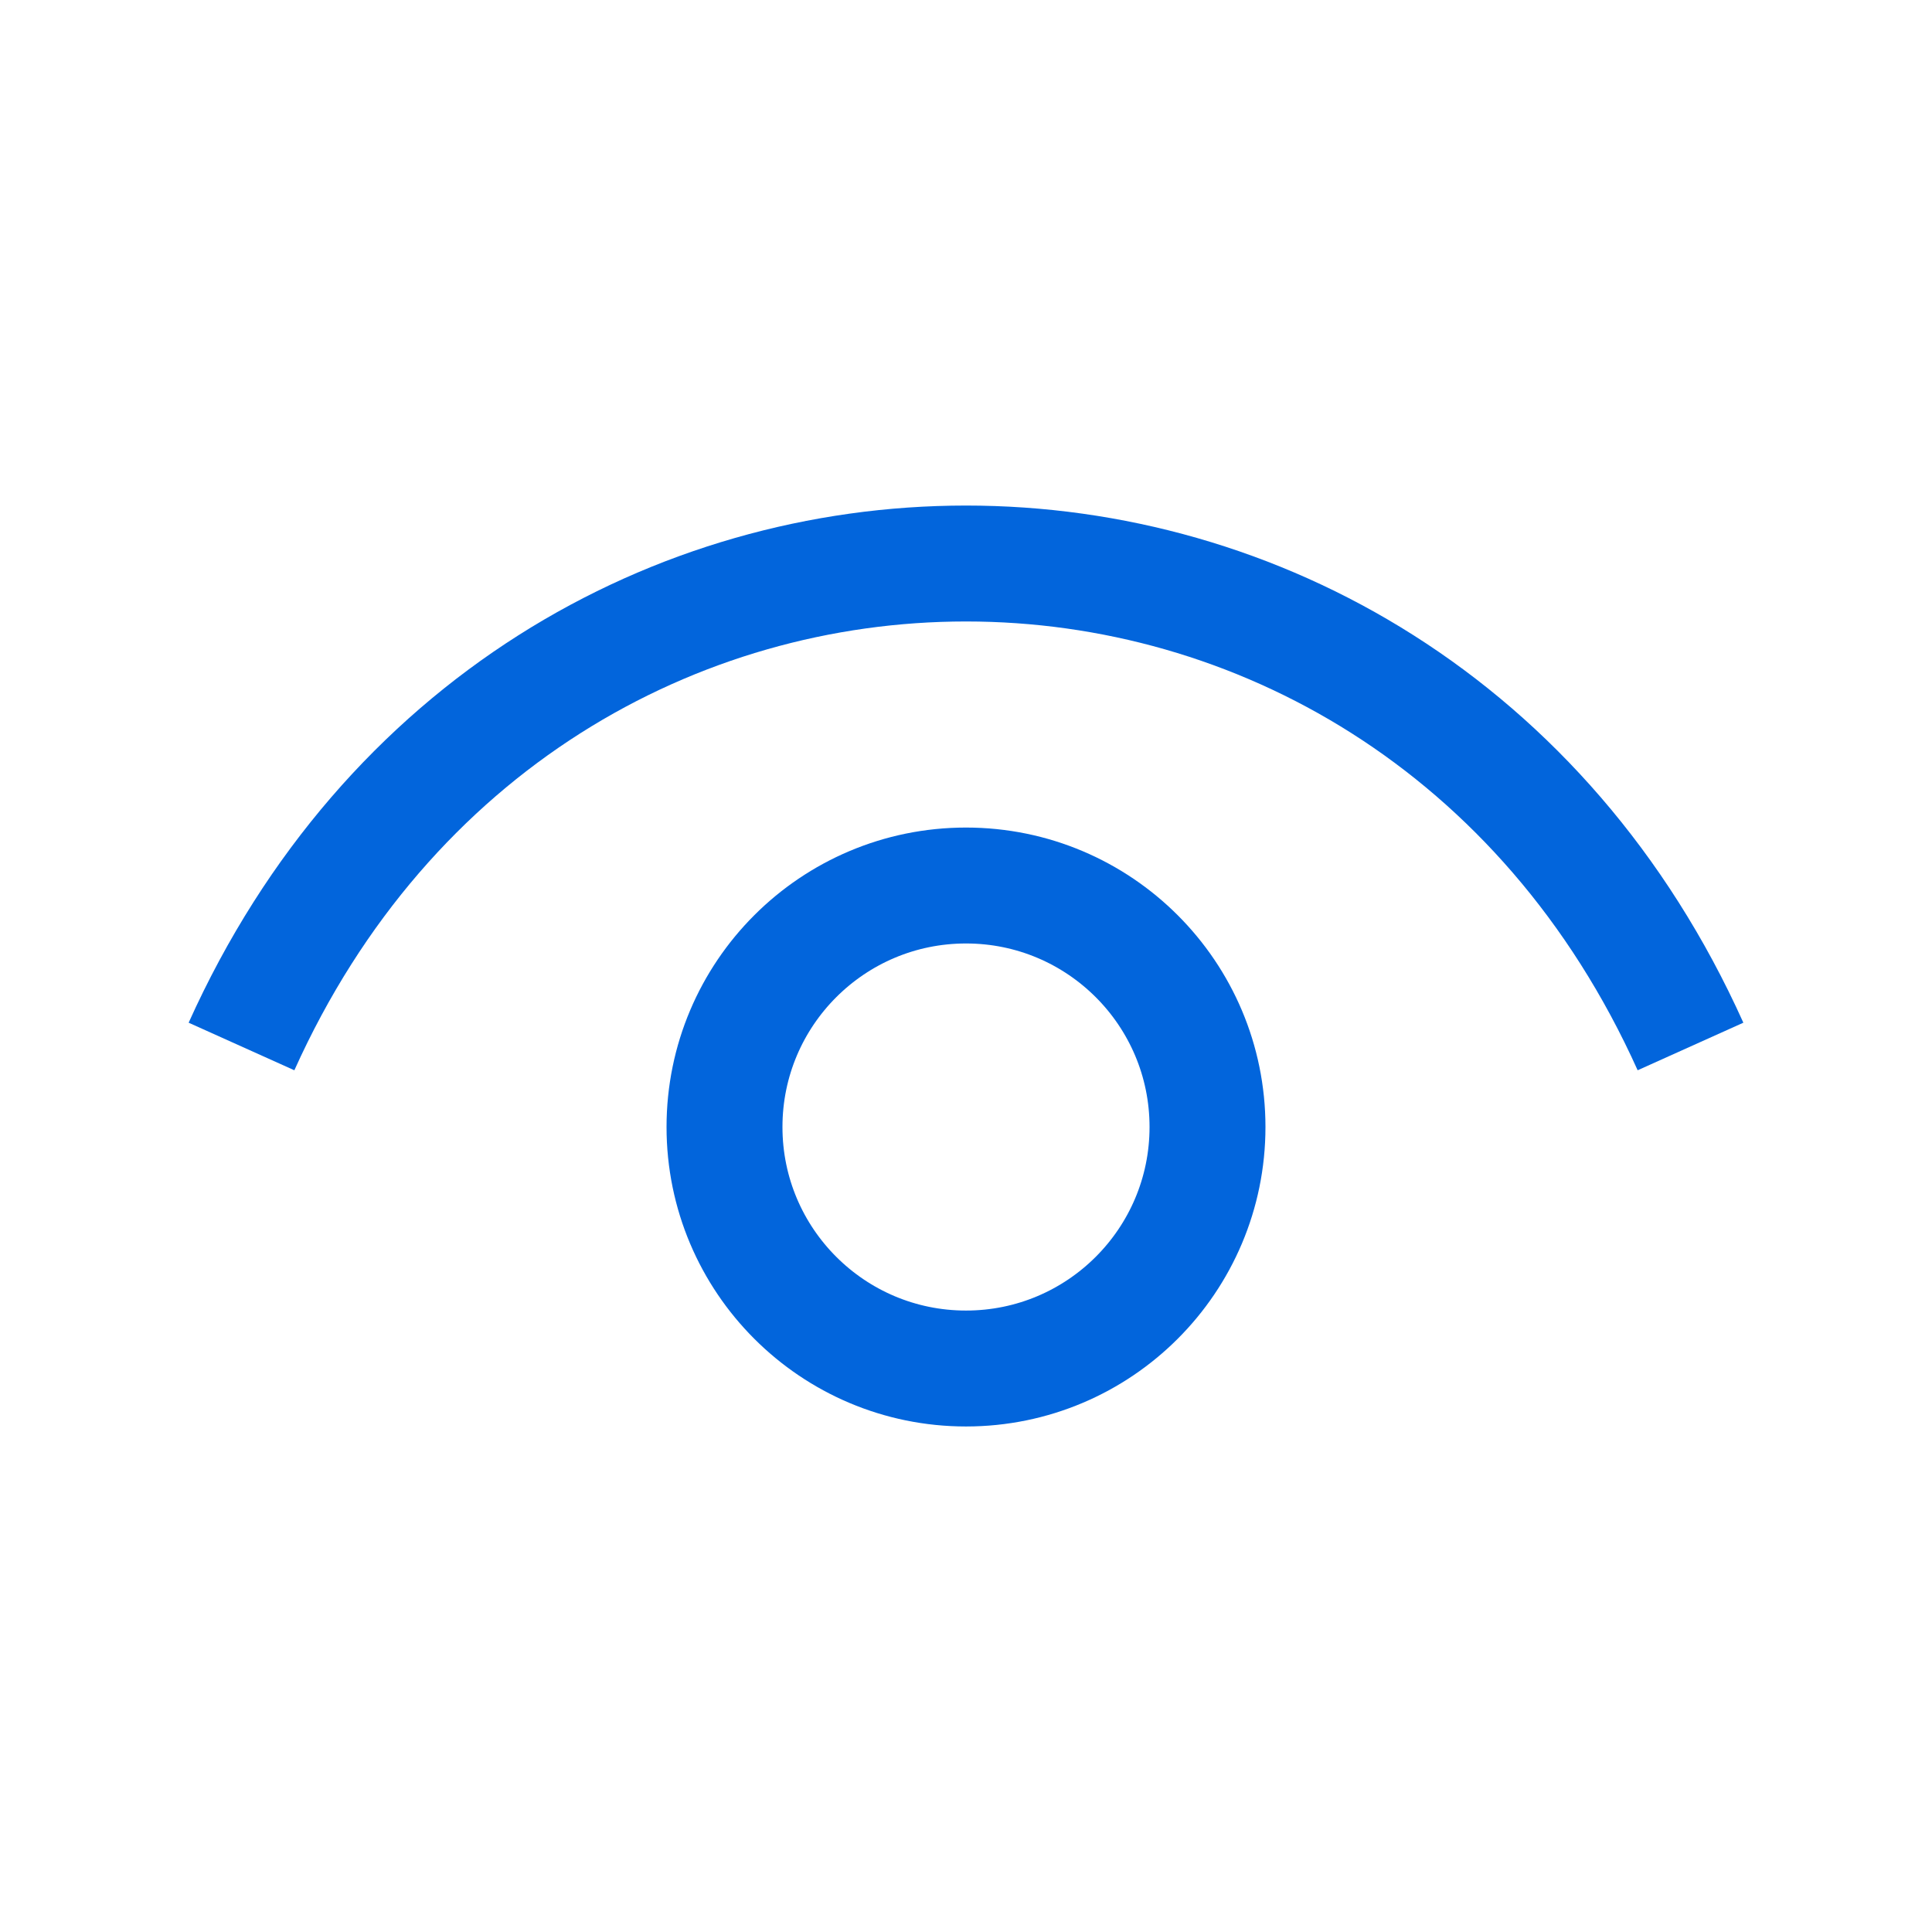
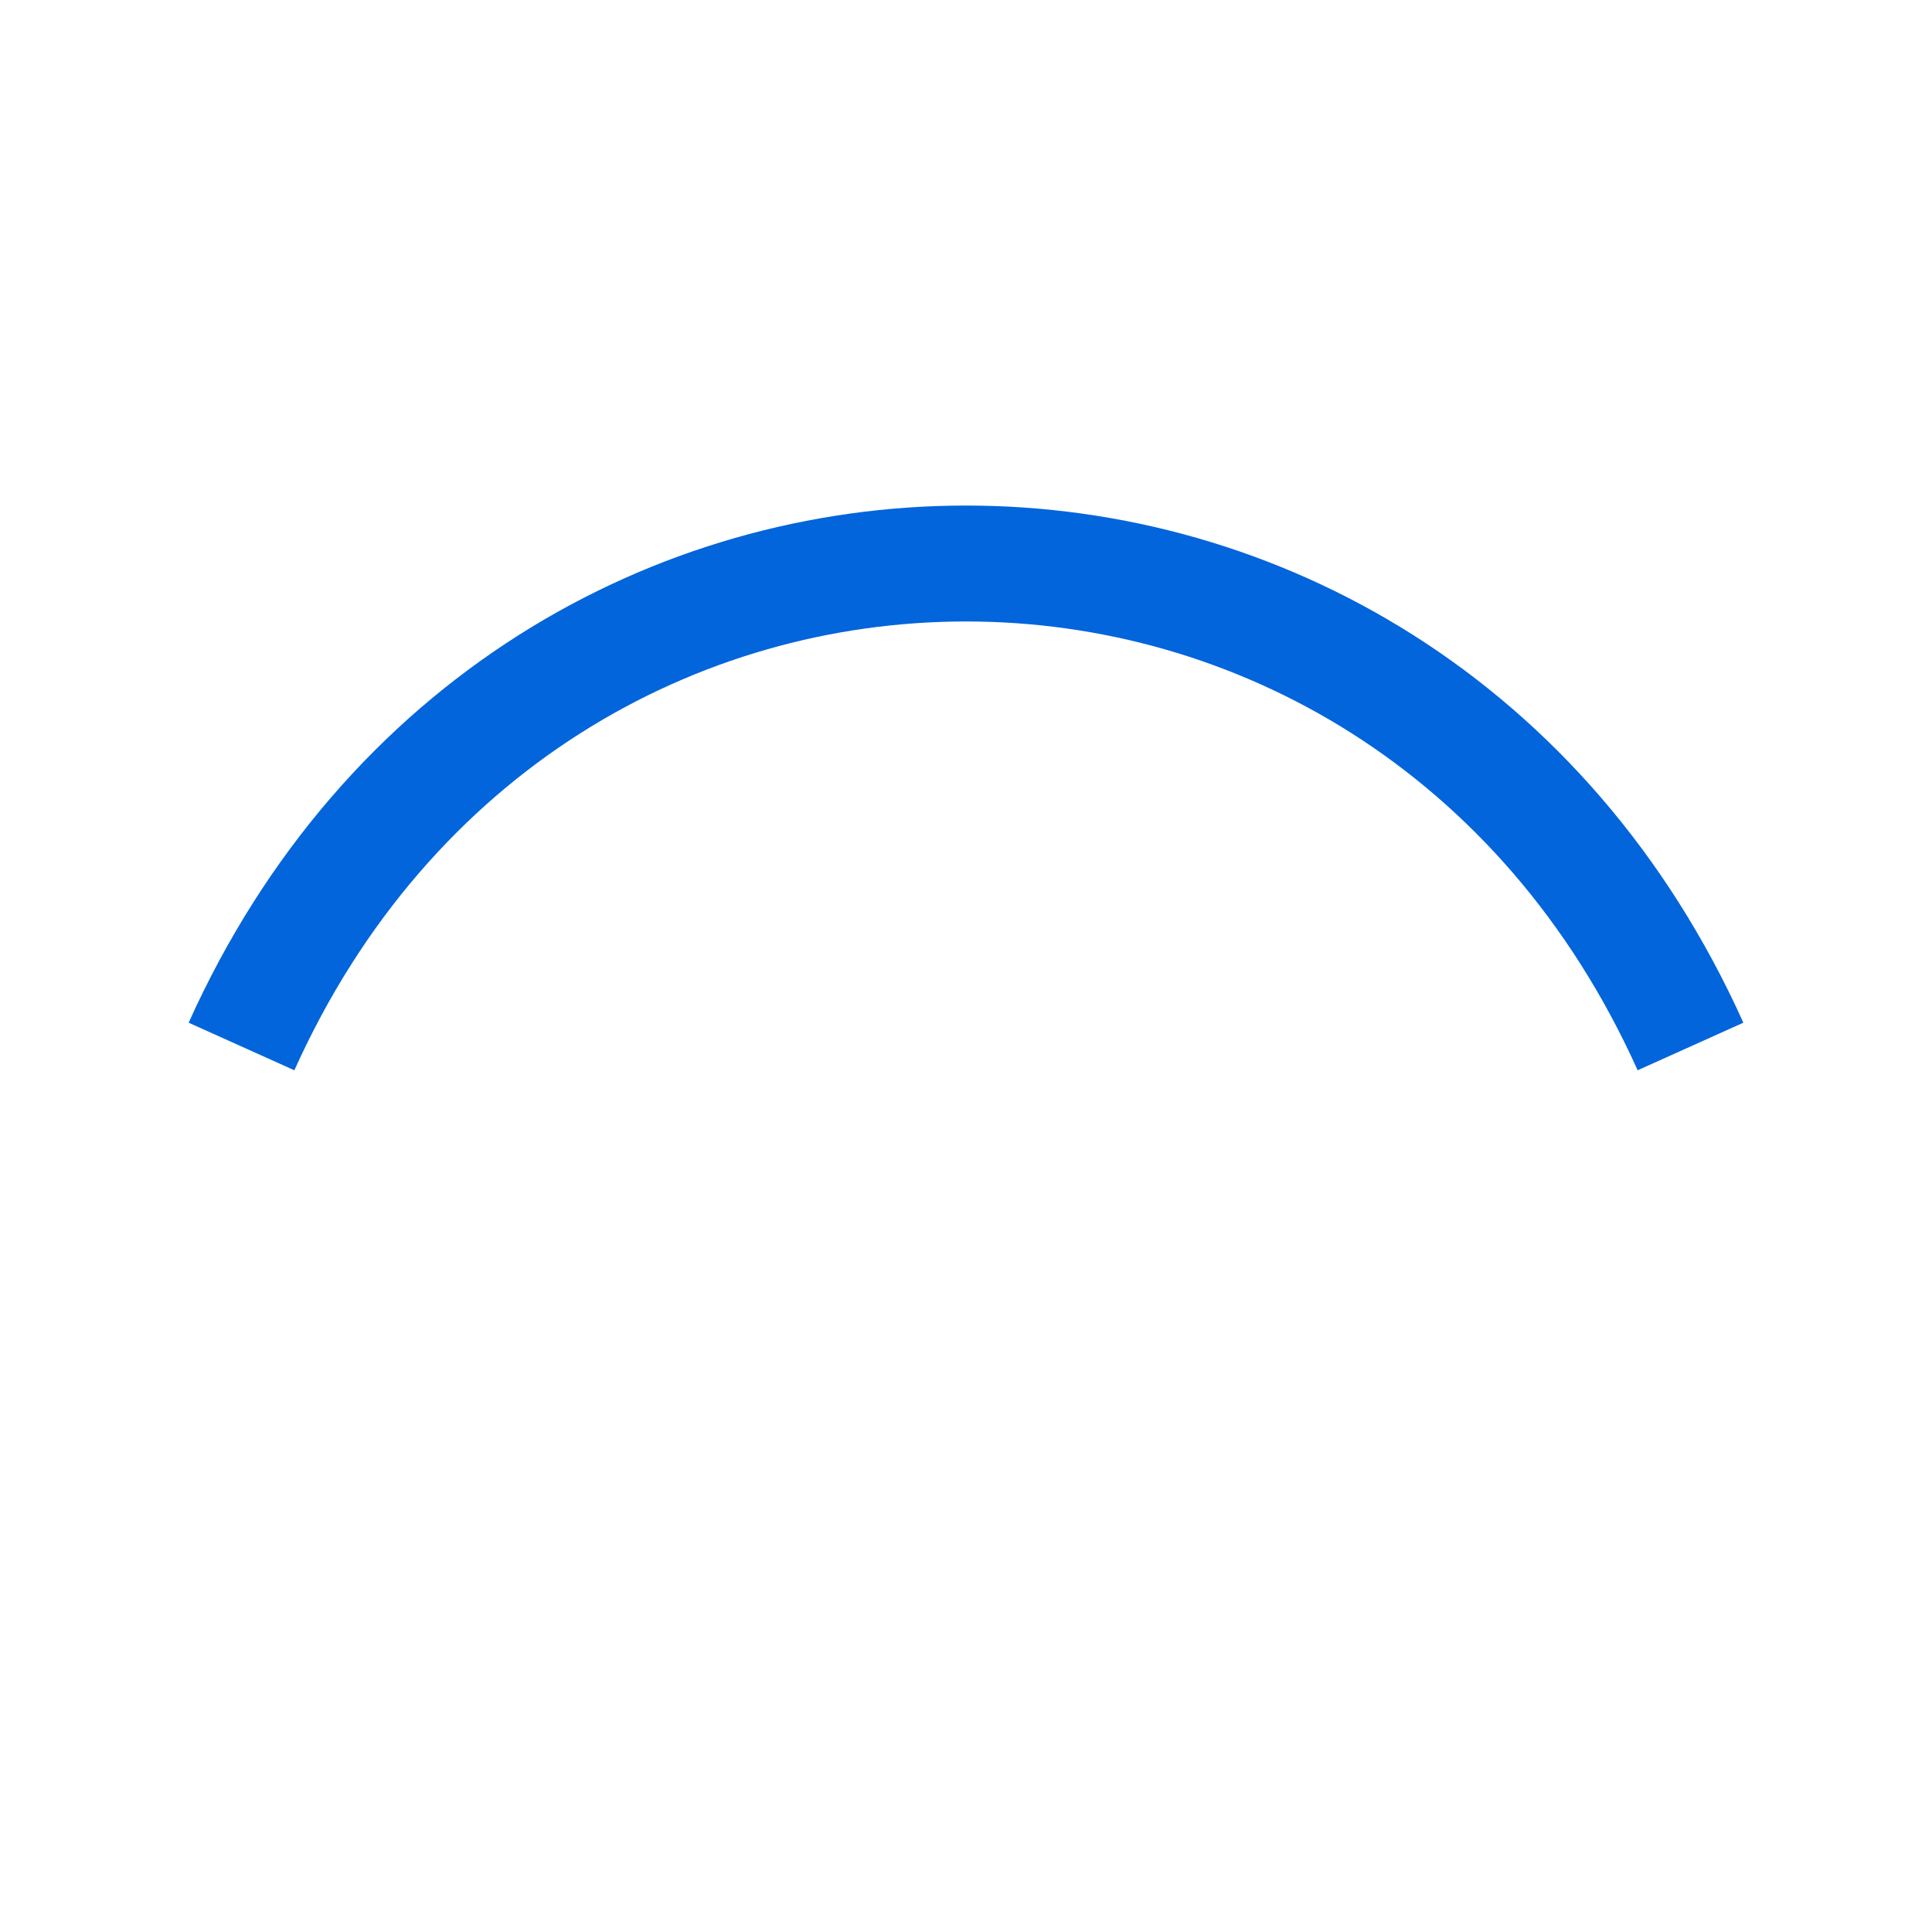
<svg xmlns="http://www.w3.org/2000/svg" width="50" height="50" viewBox="0 0 50 50" fill="none">
  <path d="M6.25 27.083C13.75 10.417 36.25 10.417 43.75 27.083" stroke="#0265DC" stroke-width="3" stroke-linejoin="round" />
-   <path d="M25 35.417C21.548 35.417 18.75 32.618 18.75 29.167C18.75 25.715 21.548 22.917 25 22.917C28.452 22.917 31.25 25.715 31.25 29.167C31.25 32.618 28.452 35.417 25 35.417Z" stroke="#0265DC" stroke-width="3" stroke-linejoin="round" />
</svg>